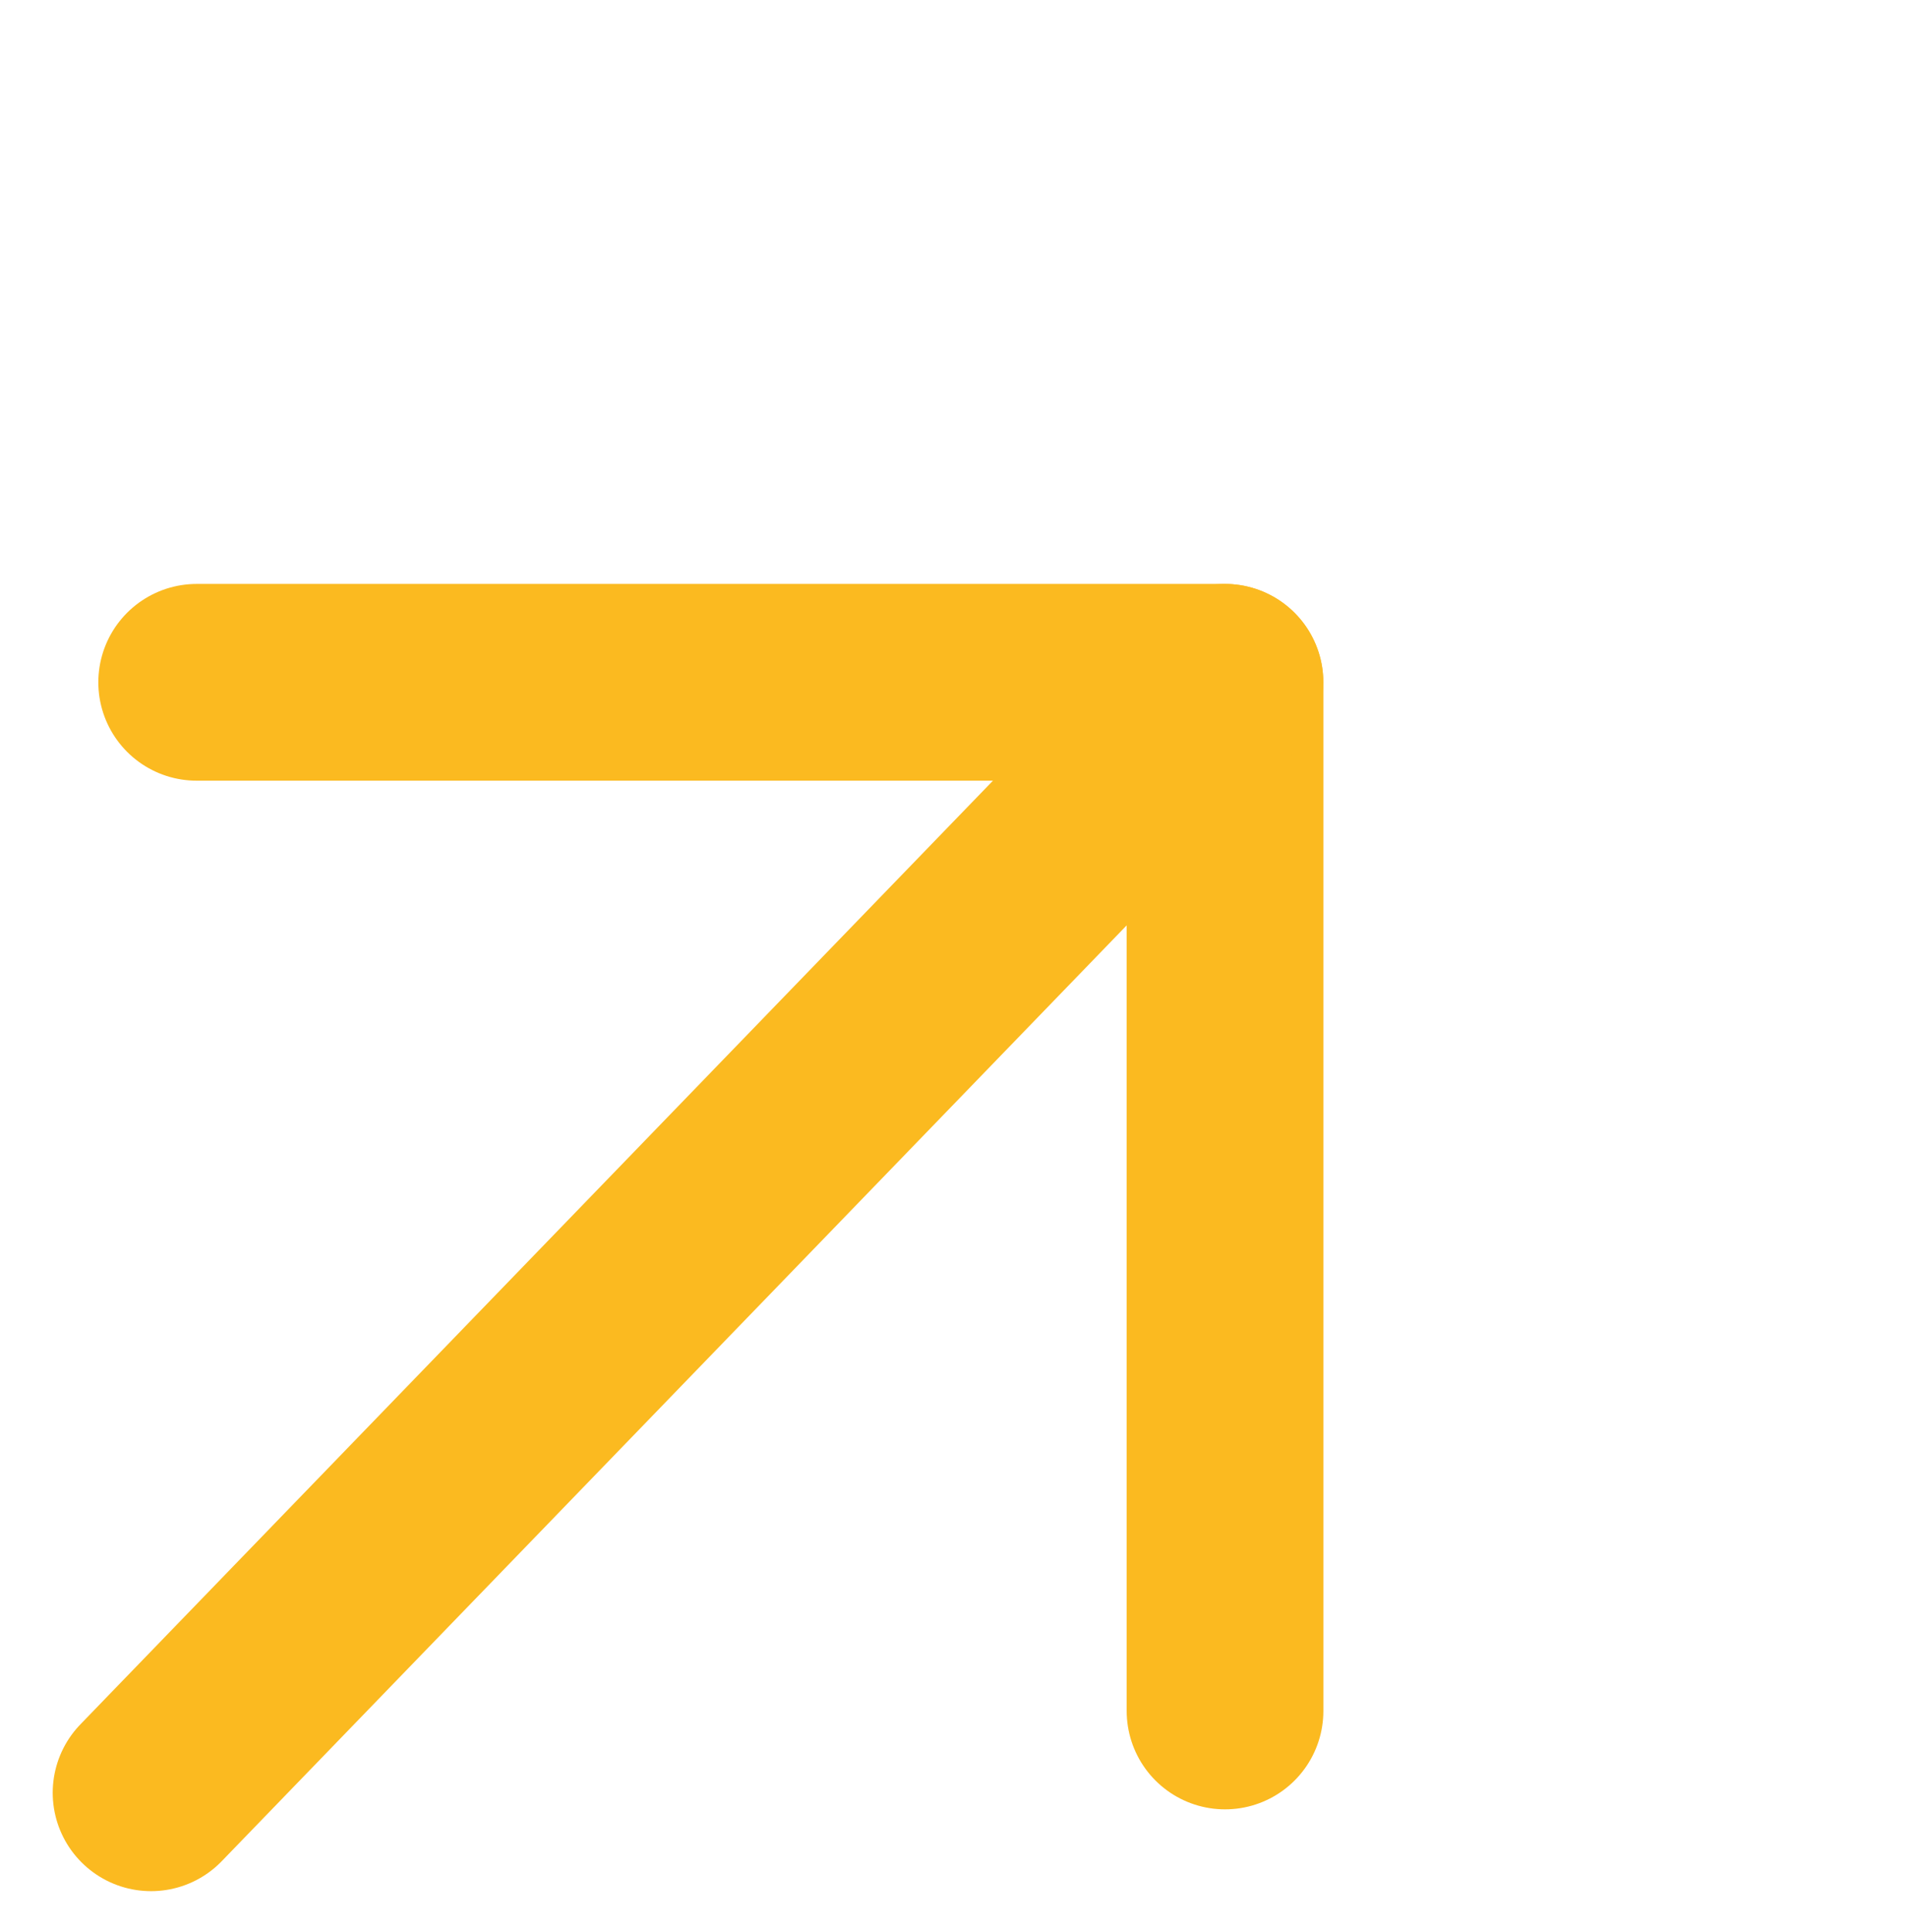
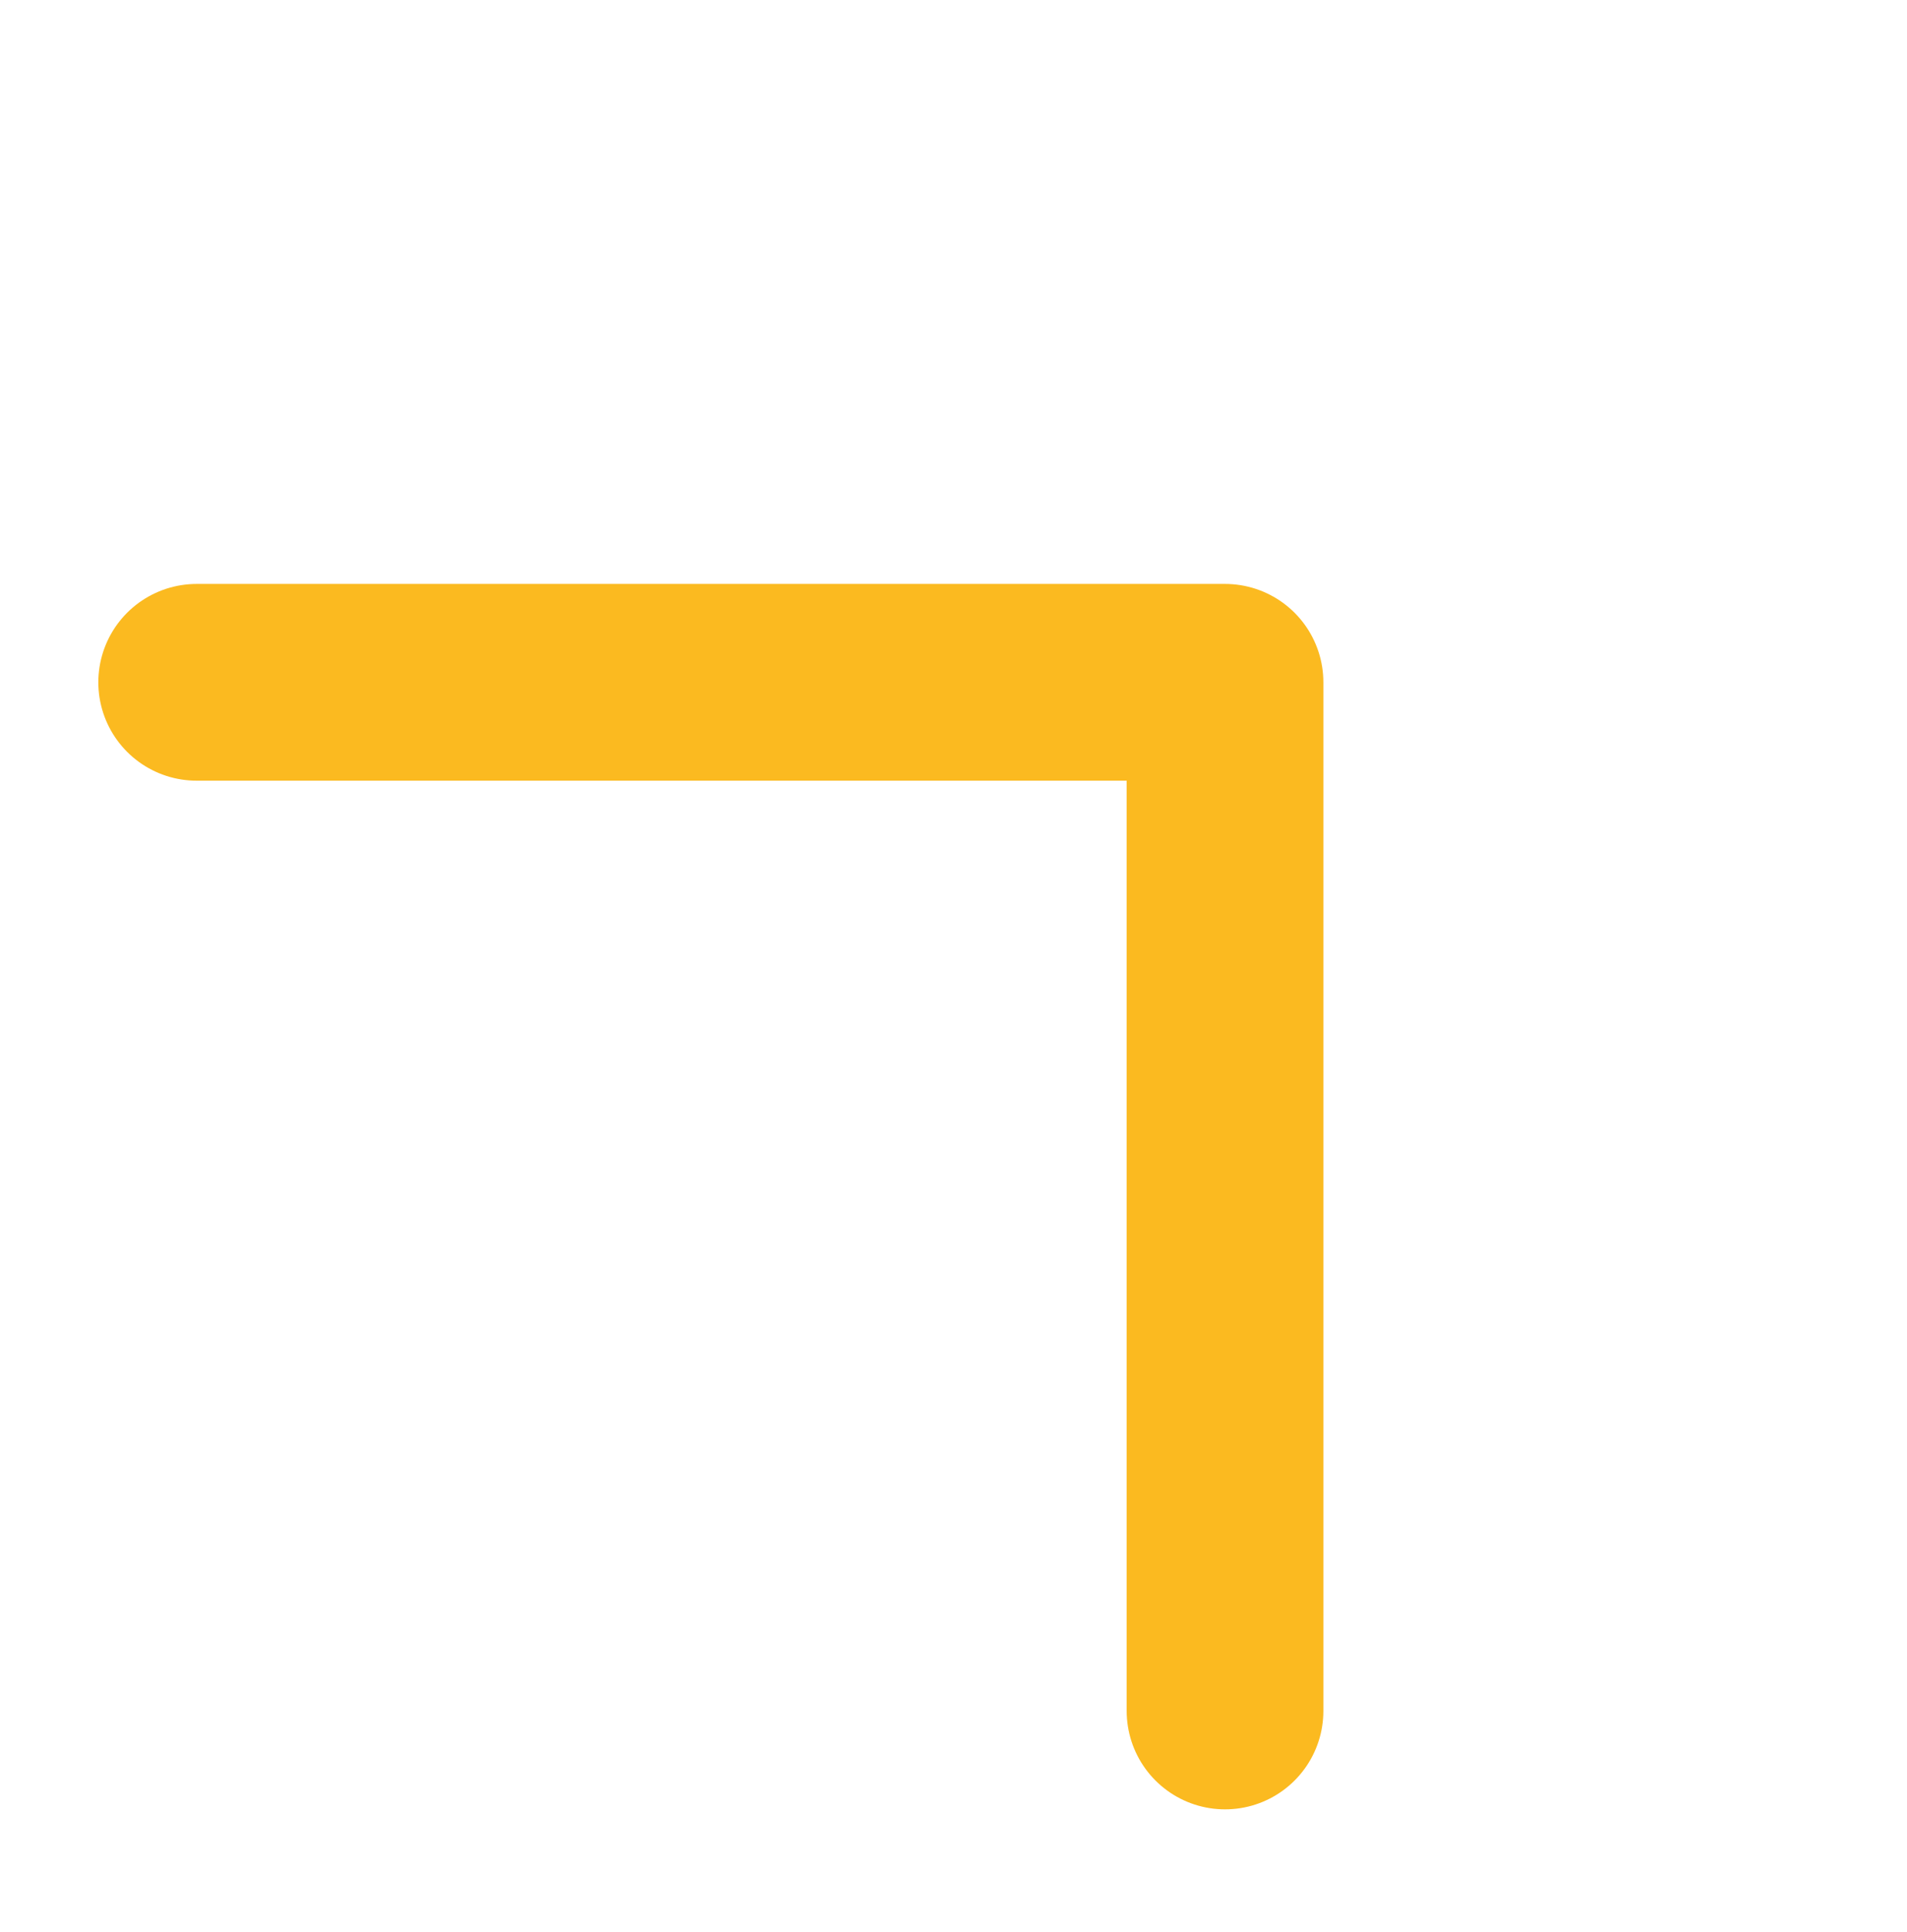
<svg xmlns="http://www.w3.org/2000/svg" width="19.391" height="19.638" viewBox="0 0 19.391 19.638">
  <defs>
    <style>
            .cls-1{fill:none;stroke:#fbba20;stroke-linecap:round;stroke-linejoin:round;stroke-miterlimit:10;stroke-width:2px}
        </style>
  </defs>
  <g id="Group_17" transform="translate(1.537 1.707)">
    <path id="Path_3" d="M0 7.394L7.394 0l7.394 7.394" class="cls-1" transform="rotate(45 2.845 6.87)" />
-     <path id="Path_4" d="M11.619 0L.7 11.288" class="cls-1" transform="translate(-.701 5.229)" />
  </g>
</svg>